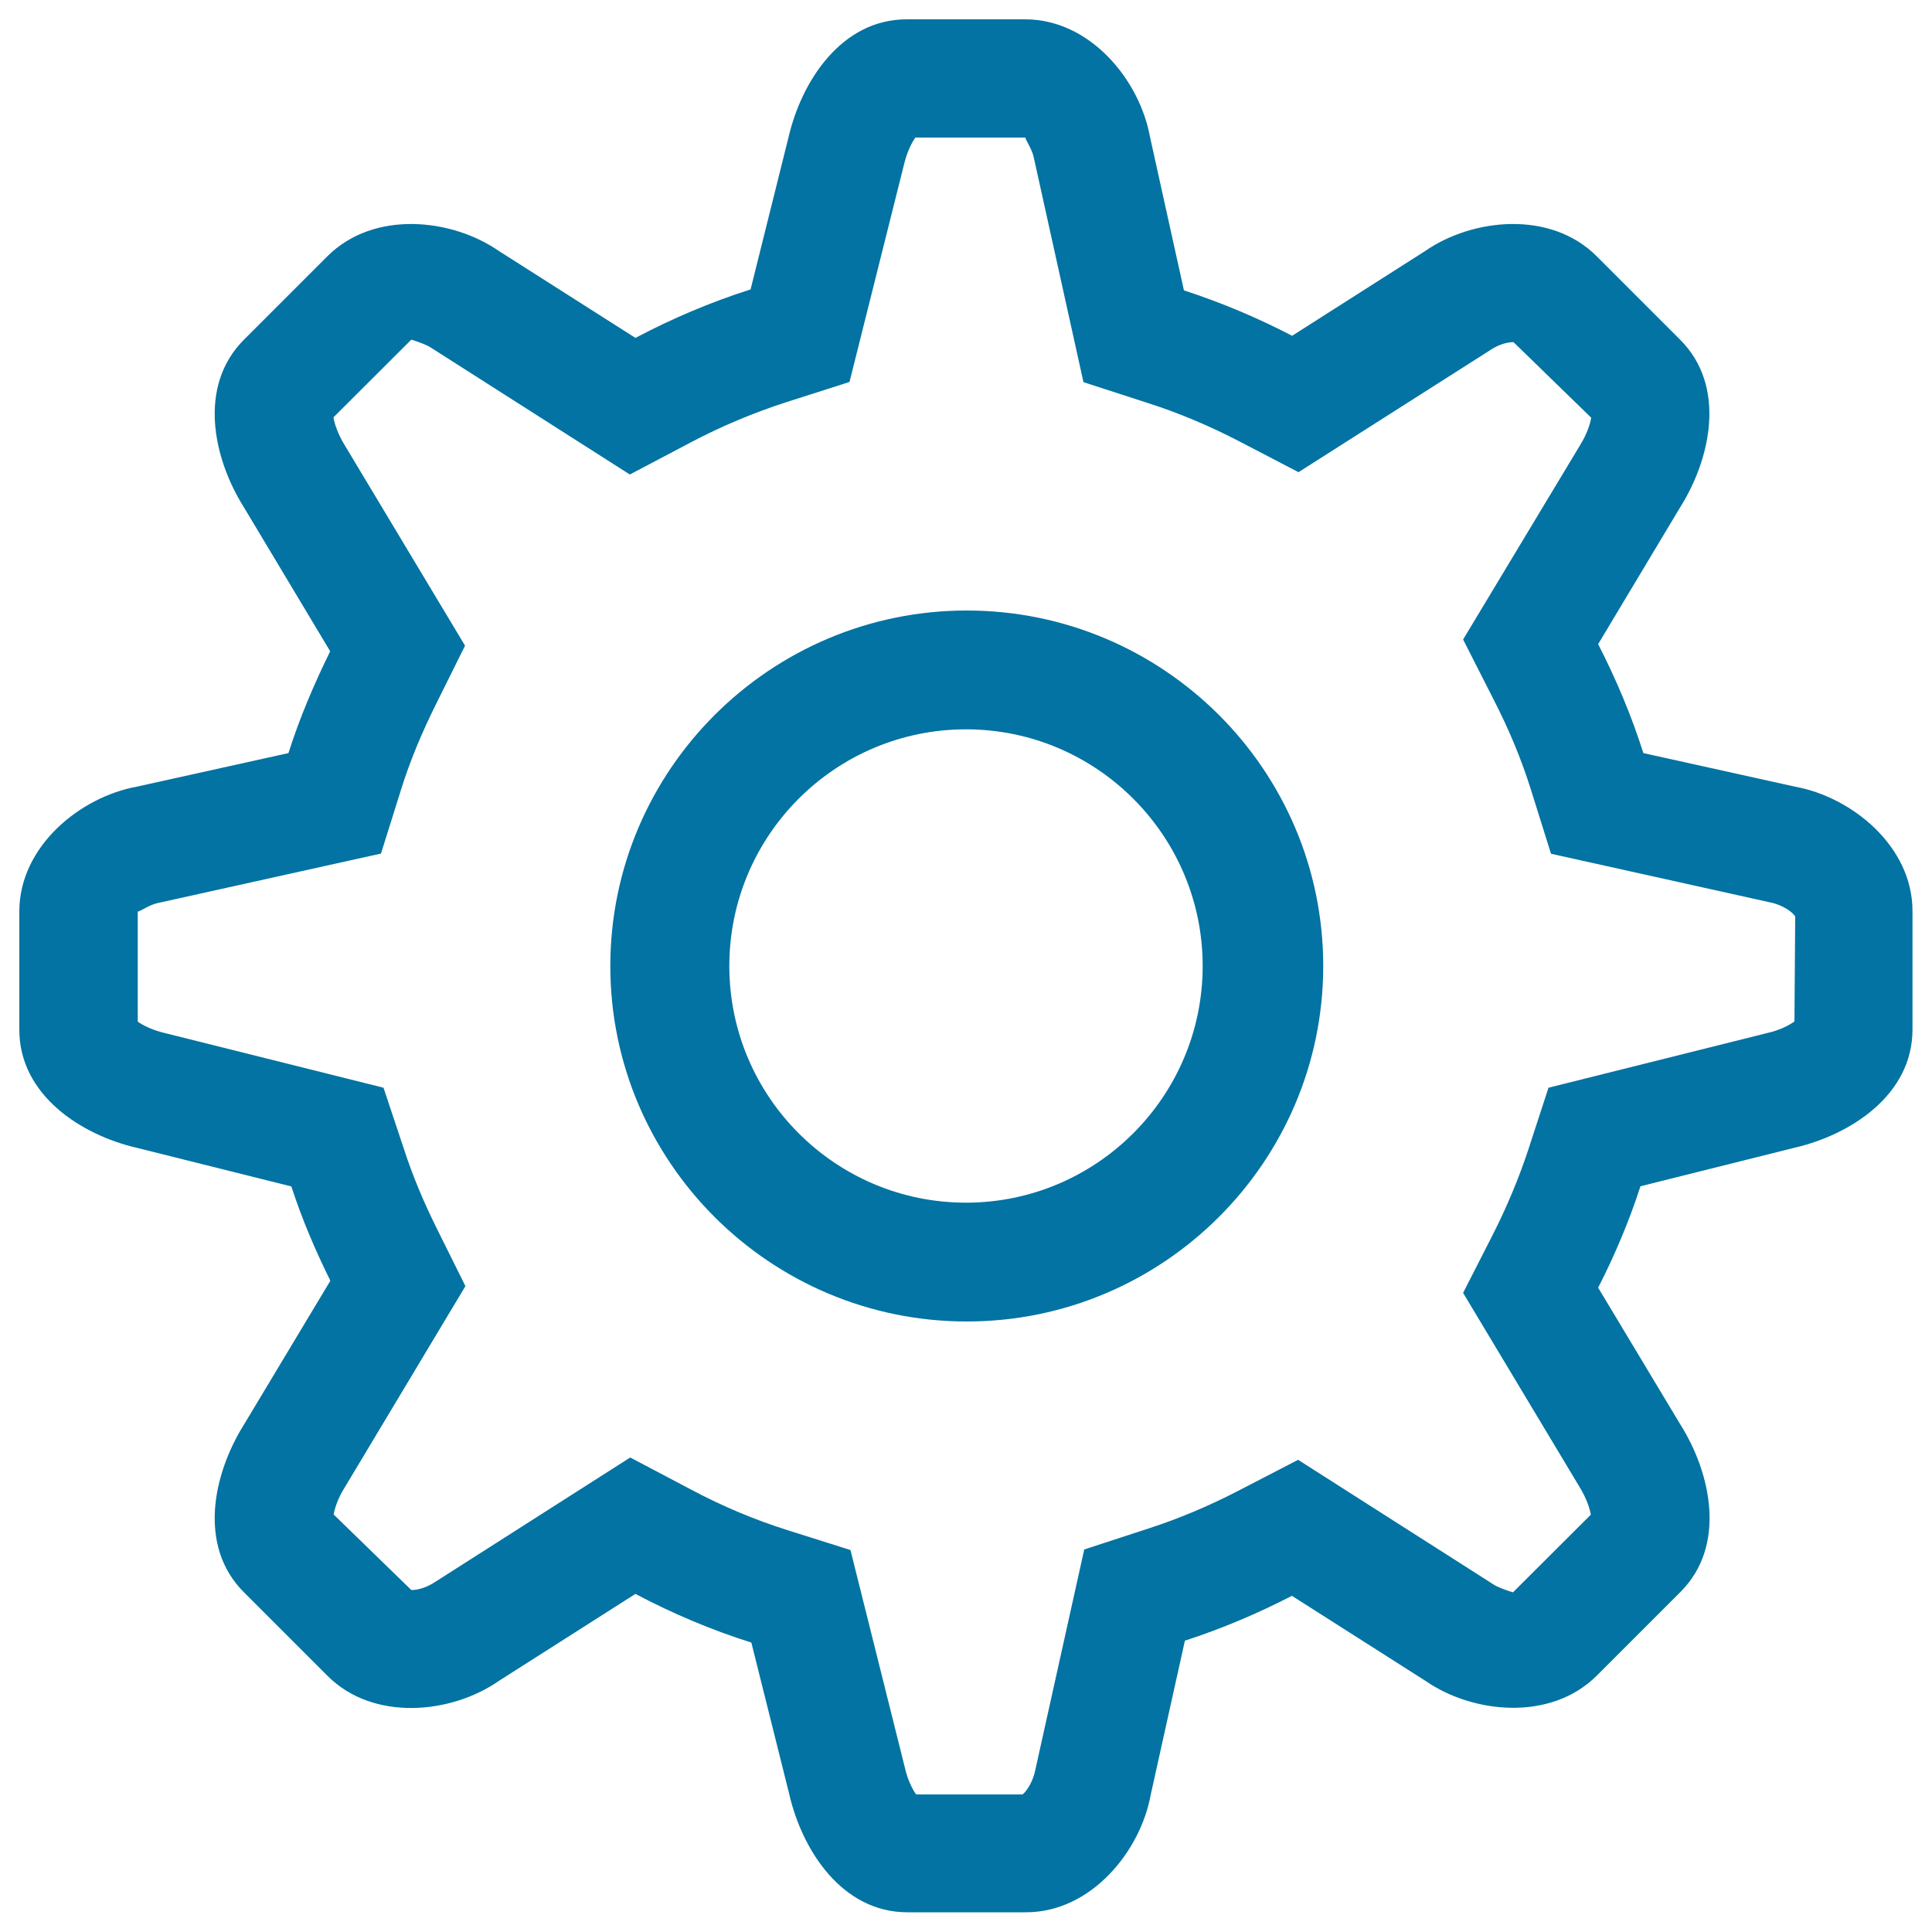
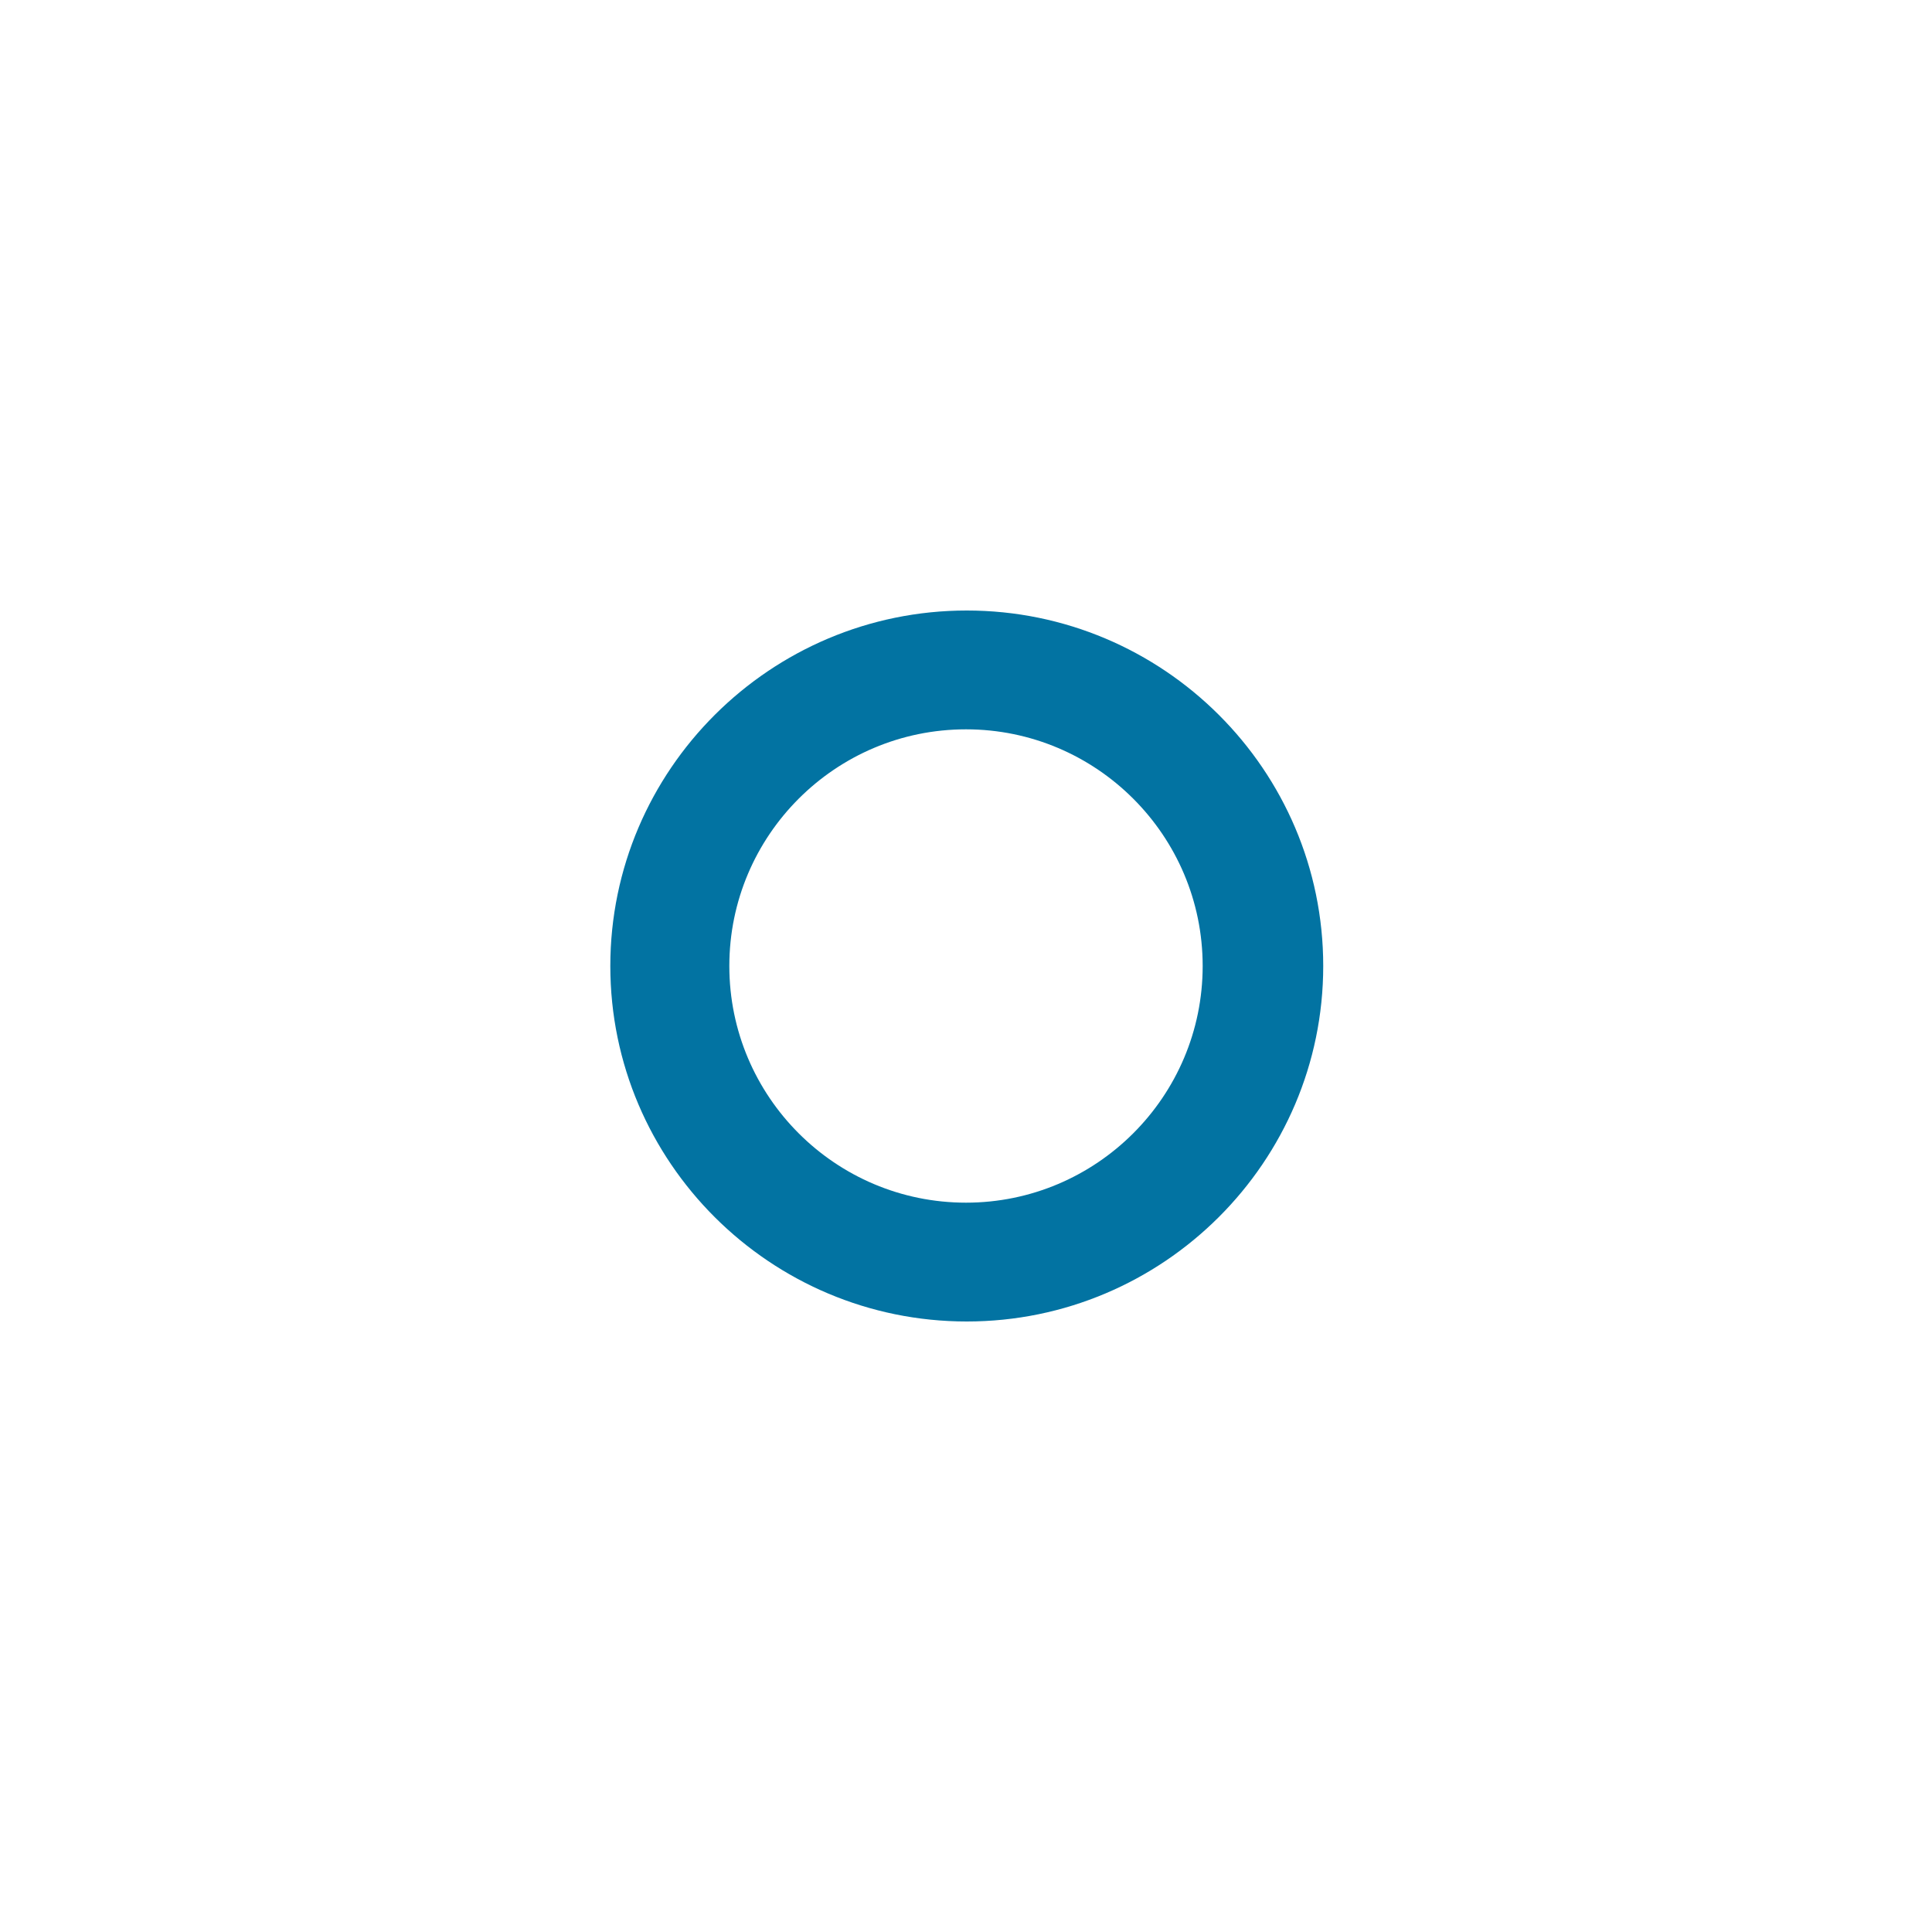
<svg xmlns="http://www.w3.org/2000/svg" viewBox="0 0 1000 1000" style="fill:#0273a2">
  <title>Set Up SVG icon</title>
-   <path d="M929.2,407.2l-78.6-17.4c-6.2-19.6-14.2-38.4-23.4-56.4l42.5-70.9c15.9-25.3,23.9-62.7,0-86.6l-43.3-43.3c-23.9-23.9-64.3-19.6-88.7-2.7l-68.9,43.9c-17.9-9.3-36.6-17.2-56-23.5l-17.6-79.6C589.9,41.6,564.4,10,530.6,10h-61.3c-33.8,0-54.5,32.1-61.2,61.2l-19.6,78.6c-20.7,6.6-40.7,15.1-59.6,25.1l-70.7-45c-24.4-16.9-64.7-21.2-88.7,2.7l-43.3,43.3c-23.9,24-15.9,61.3,0,86.6l44.7,74.6c-8.3,16.9-15.8,34.4-21.6,52.7l-78.6,17.4C41.6,412.5,10,438,10,471.8v61.2c0,33.8,32.1,54.6,61.2,61.2l79.6,19.9c5.5,16.9,12.4,33.1,20.2,48.8l-44.8,74.6c-15.9,25.4-23.9,62.7,0,86.6l43.3,43.3c23.9,23.9,64.3,19.6,88.6,2.7l70.8-45.1c19.1,10.1,39.1,18.6,60,25.2l19.6,78.4c6.7,29.2,27.4,61.2,61.2,61.2h61.3c33.8,0,59.3-31.6,64.6-60.8l17.7-79.8c19.2-6.2,37.7-14.1,55.4-23.2l69.1,44c24.4,16.9,64.7,21.2,88.7-2.7l43.3-43.3c23.9-23.9,15.9-61.3,0-86.6l-42.6-70.9c8.6-16.8,16-34.3,21.9-52.5l79.6-19.9c29.2-6.7,61.2-27.4,61.2-61.2v-61.2C990,438,958.4,412.5,929.2,407.2z M928.8,528.7c-2.6,1.9-7.5,4.5-13.7,5.9L801.5,563L791,595.2c-4.8,14.5-10.9,29.2-18.3,43.8l-15.4,30.2l60,100c3.8,6.1,5.6,11.6,6.1,14.8l-40.3,40.2c-3.9-1.2-8.3-2.8-10.4-4.3l-100.8-64.3l-31.3,16.2c-15.1,7.8-30.6,14.3-46,19.3L561.2,802l-25.3,114c-1.2,6.1-4.4,11-6.6,12.8h-55.1c-1.9-2.6-4.4-7.5-5.8-13.7l-28.2-112.8l-32.6-10.3c-16.8-5.3-33.6-12.3-49.9-21l-31.5-16.6l-100.8,64.3c-4.1,2.7-8.5,4.3-12.5,4.3l-40.2-39.1c0.5-3.1,2.2-8.4,5.6-13.8l62.6-104.4l-14.9-30c-7-14.1-12.5-27.4-16.8-40.6L198.5,563L86.1,534.9c-7.1-1.6-12.2-4.2-14.8-6.1v-57c0,0,0.1,0,0.1,0c1.1,0,6.1-3.6,10.3-4.4l115.5-25.6l10.6-33.8c4.3-13.7,10.2-28.1,18-43.8l14.9-30l-62-103.3c-3.8-6.1-5.6-11.6-6.1-14.9l40.3-40.2c3.9,1.2,8.3,2.8,10.4,4.3l102.7,65.5l31.5-16.6c16.1-8.5,32.9-15.5,49.7-20.9l32.5-10.4l28-111.7c1.6-7.1,4.2-12.2,6.1-14.8h57c-0.4,0.7,3.5,6,4.3,10.4l25.7,116.2l33.3,10.8c15.7,5,31.4,11.6,46.7,19.5l31.3,16.3l98.8-62.9c4.1-2.8,8.5-4.4,12.5-4.4l40.2,39.1c-0.5,3.2-2.2,8.4-5.5,13.8L757.3,331l15.4,30.3c8.4,16.3,14.7,31.6,19.5,46.8l10.6,33.8L915.9,467c6.9,1.3,12.2,5.3,13.3,7.4L928.8,528.7z" />
  <path d="M500.4,316c-101.7,0-184.5,82.6-184.5,184c0,101.5,82.8,184,184.5,184c101.7,0,184.5-82.6,184.5-184C684.9,398.5,602.1,316,500.4,316z M500,622.5c-67.6,0-122.5-54.9-122.5-122.5c0-67.6,54.9-122.5,122.5-122.5c67.5,0,122.5,54.9,122.5,122.5C622.5,567.6,567.5,622.5,500,622.5z" />
</svg>